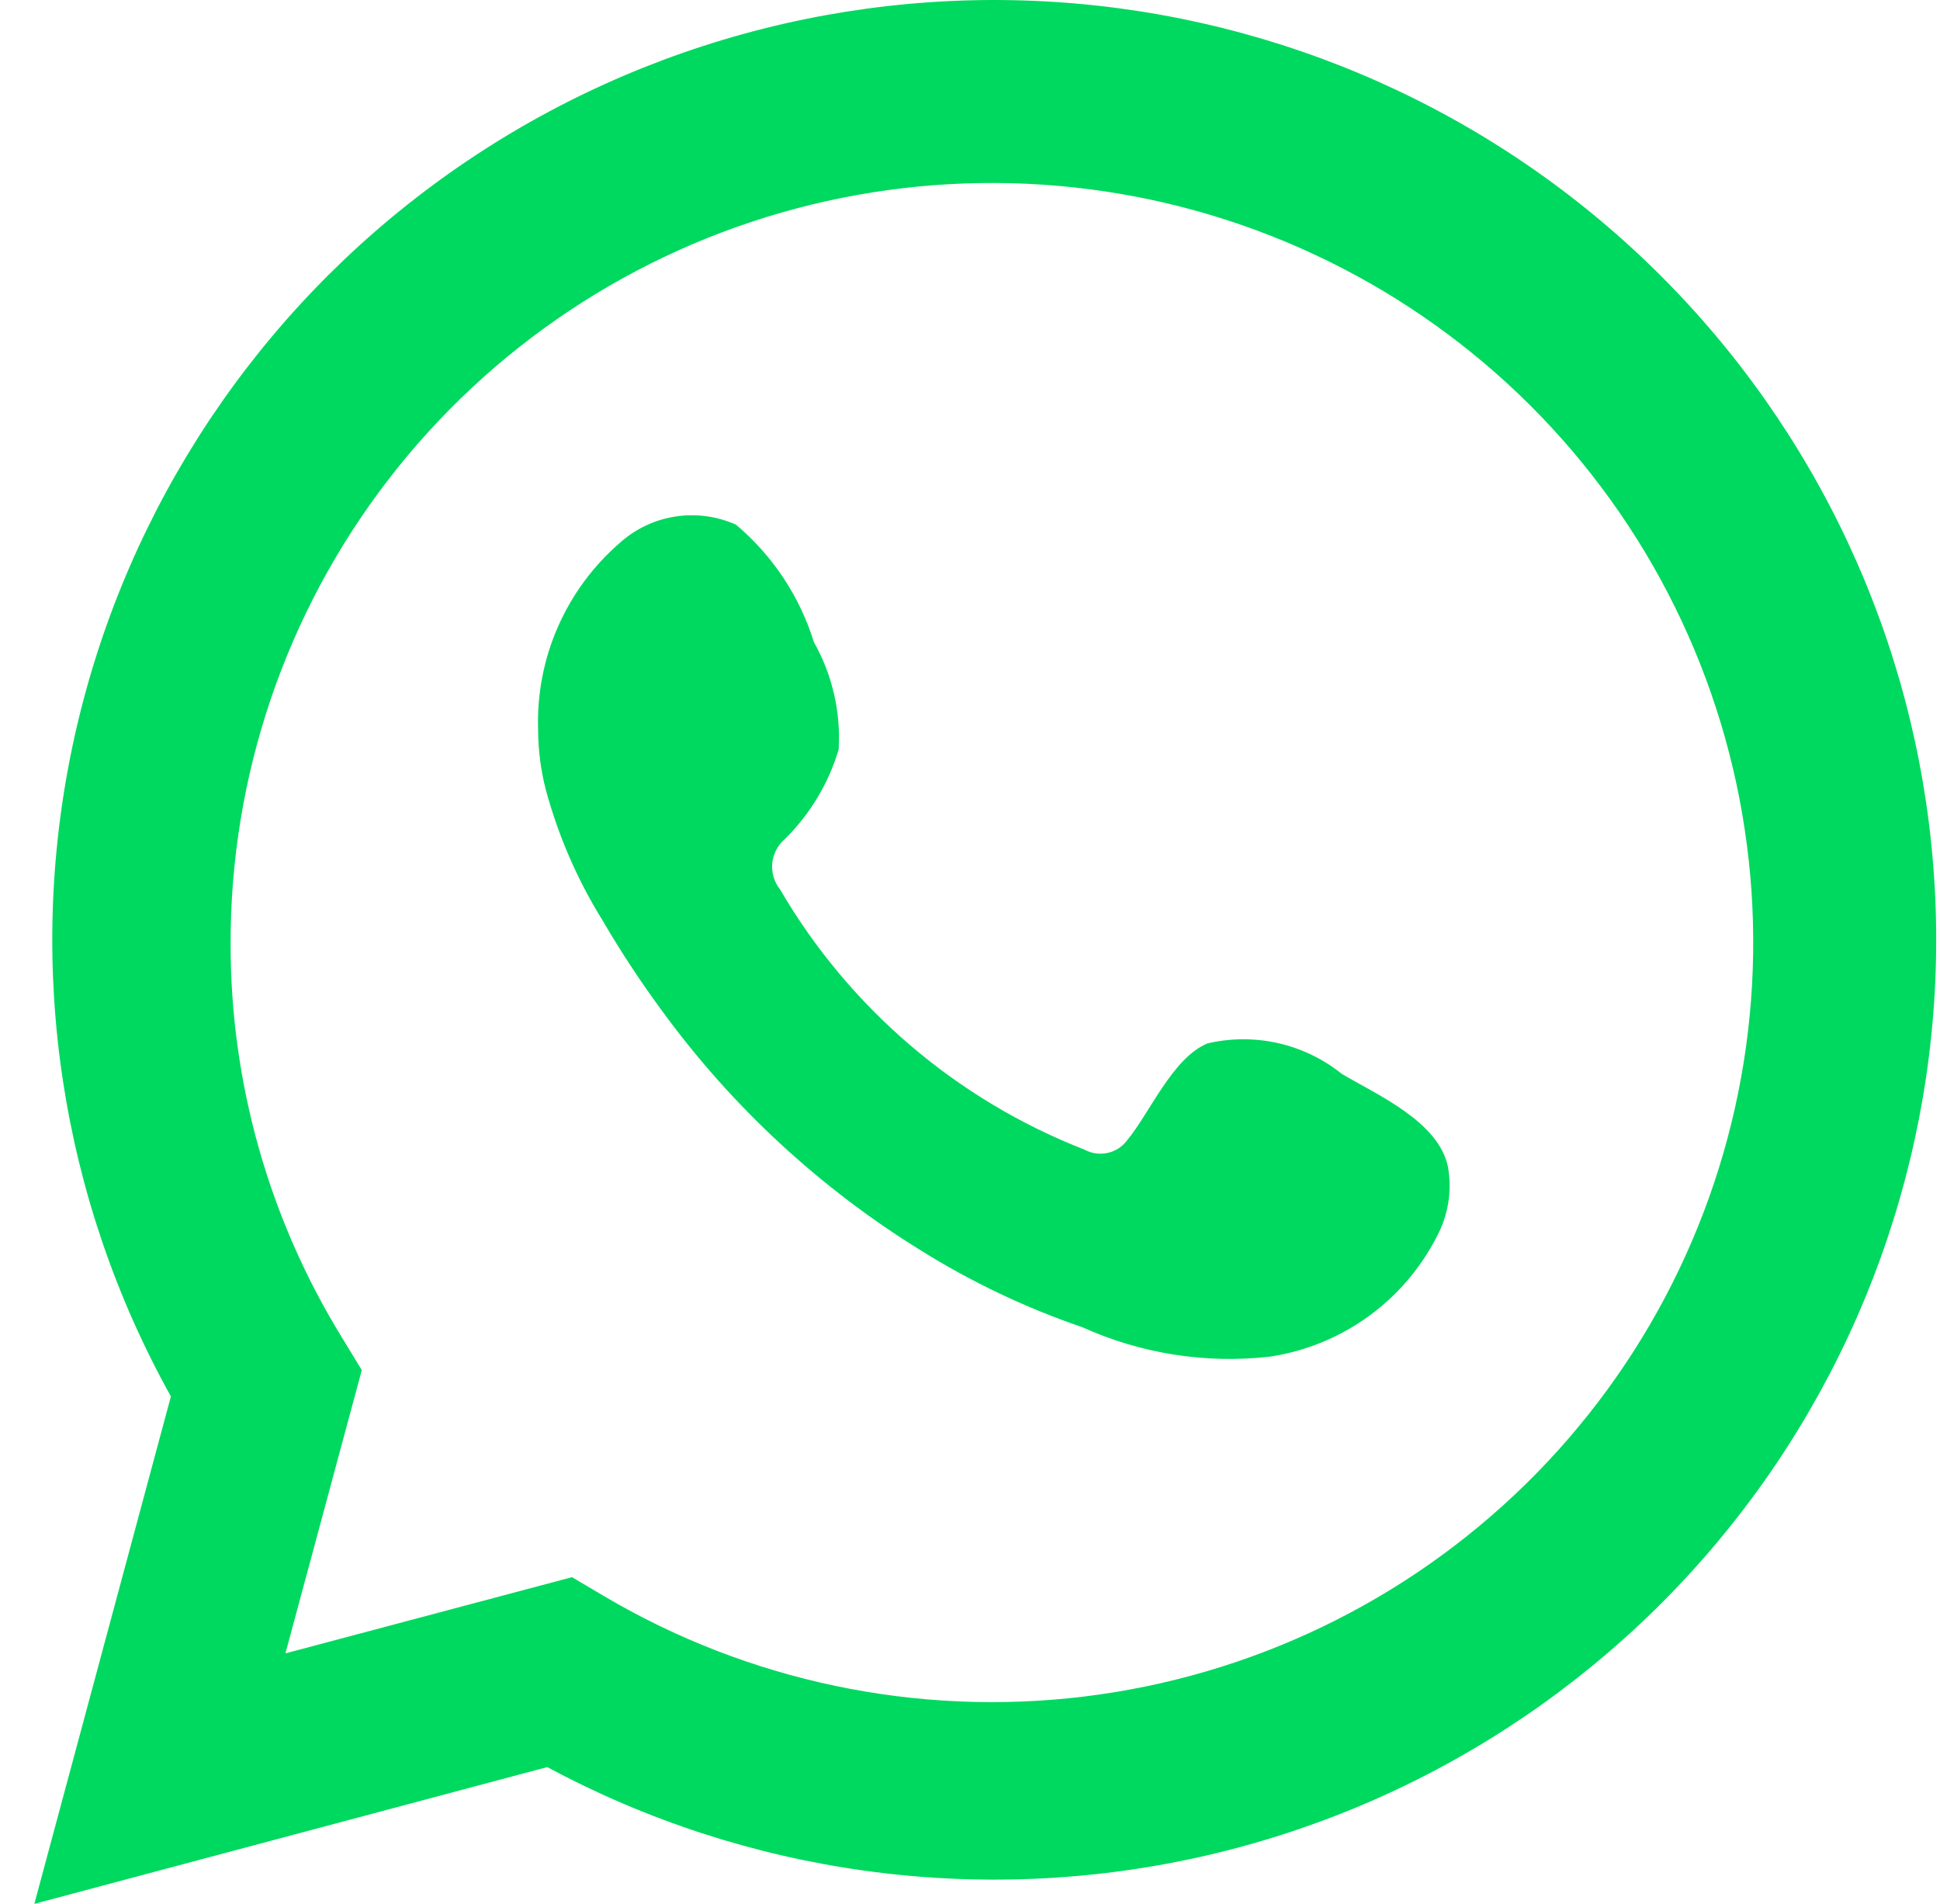
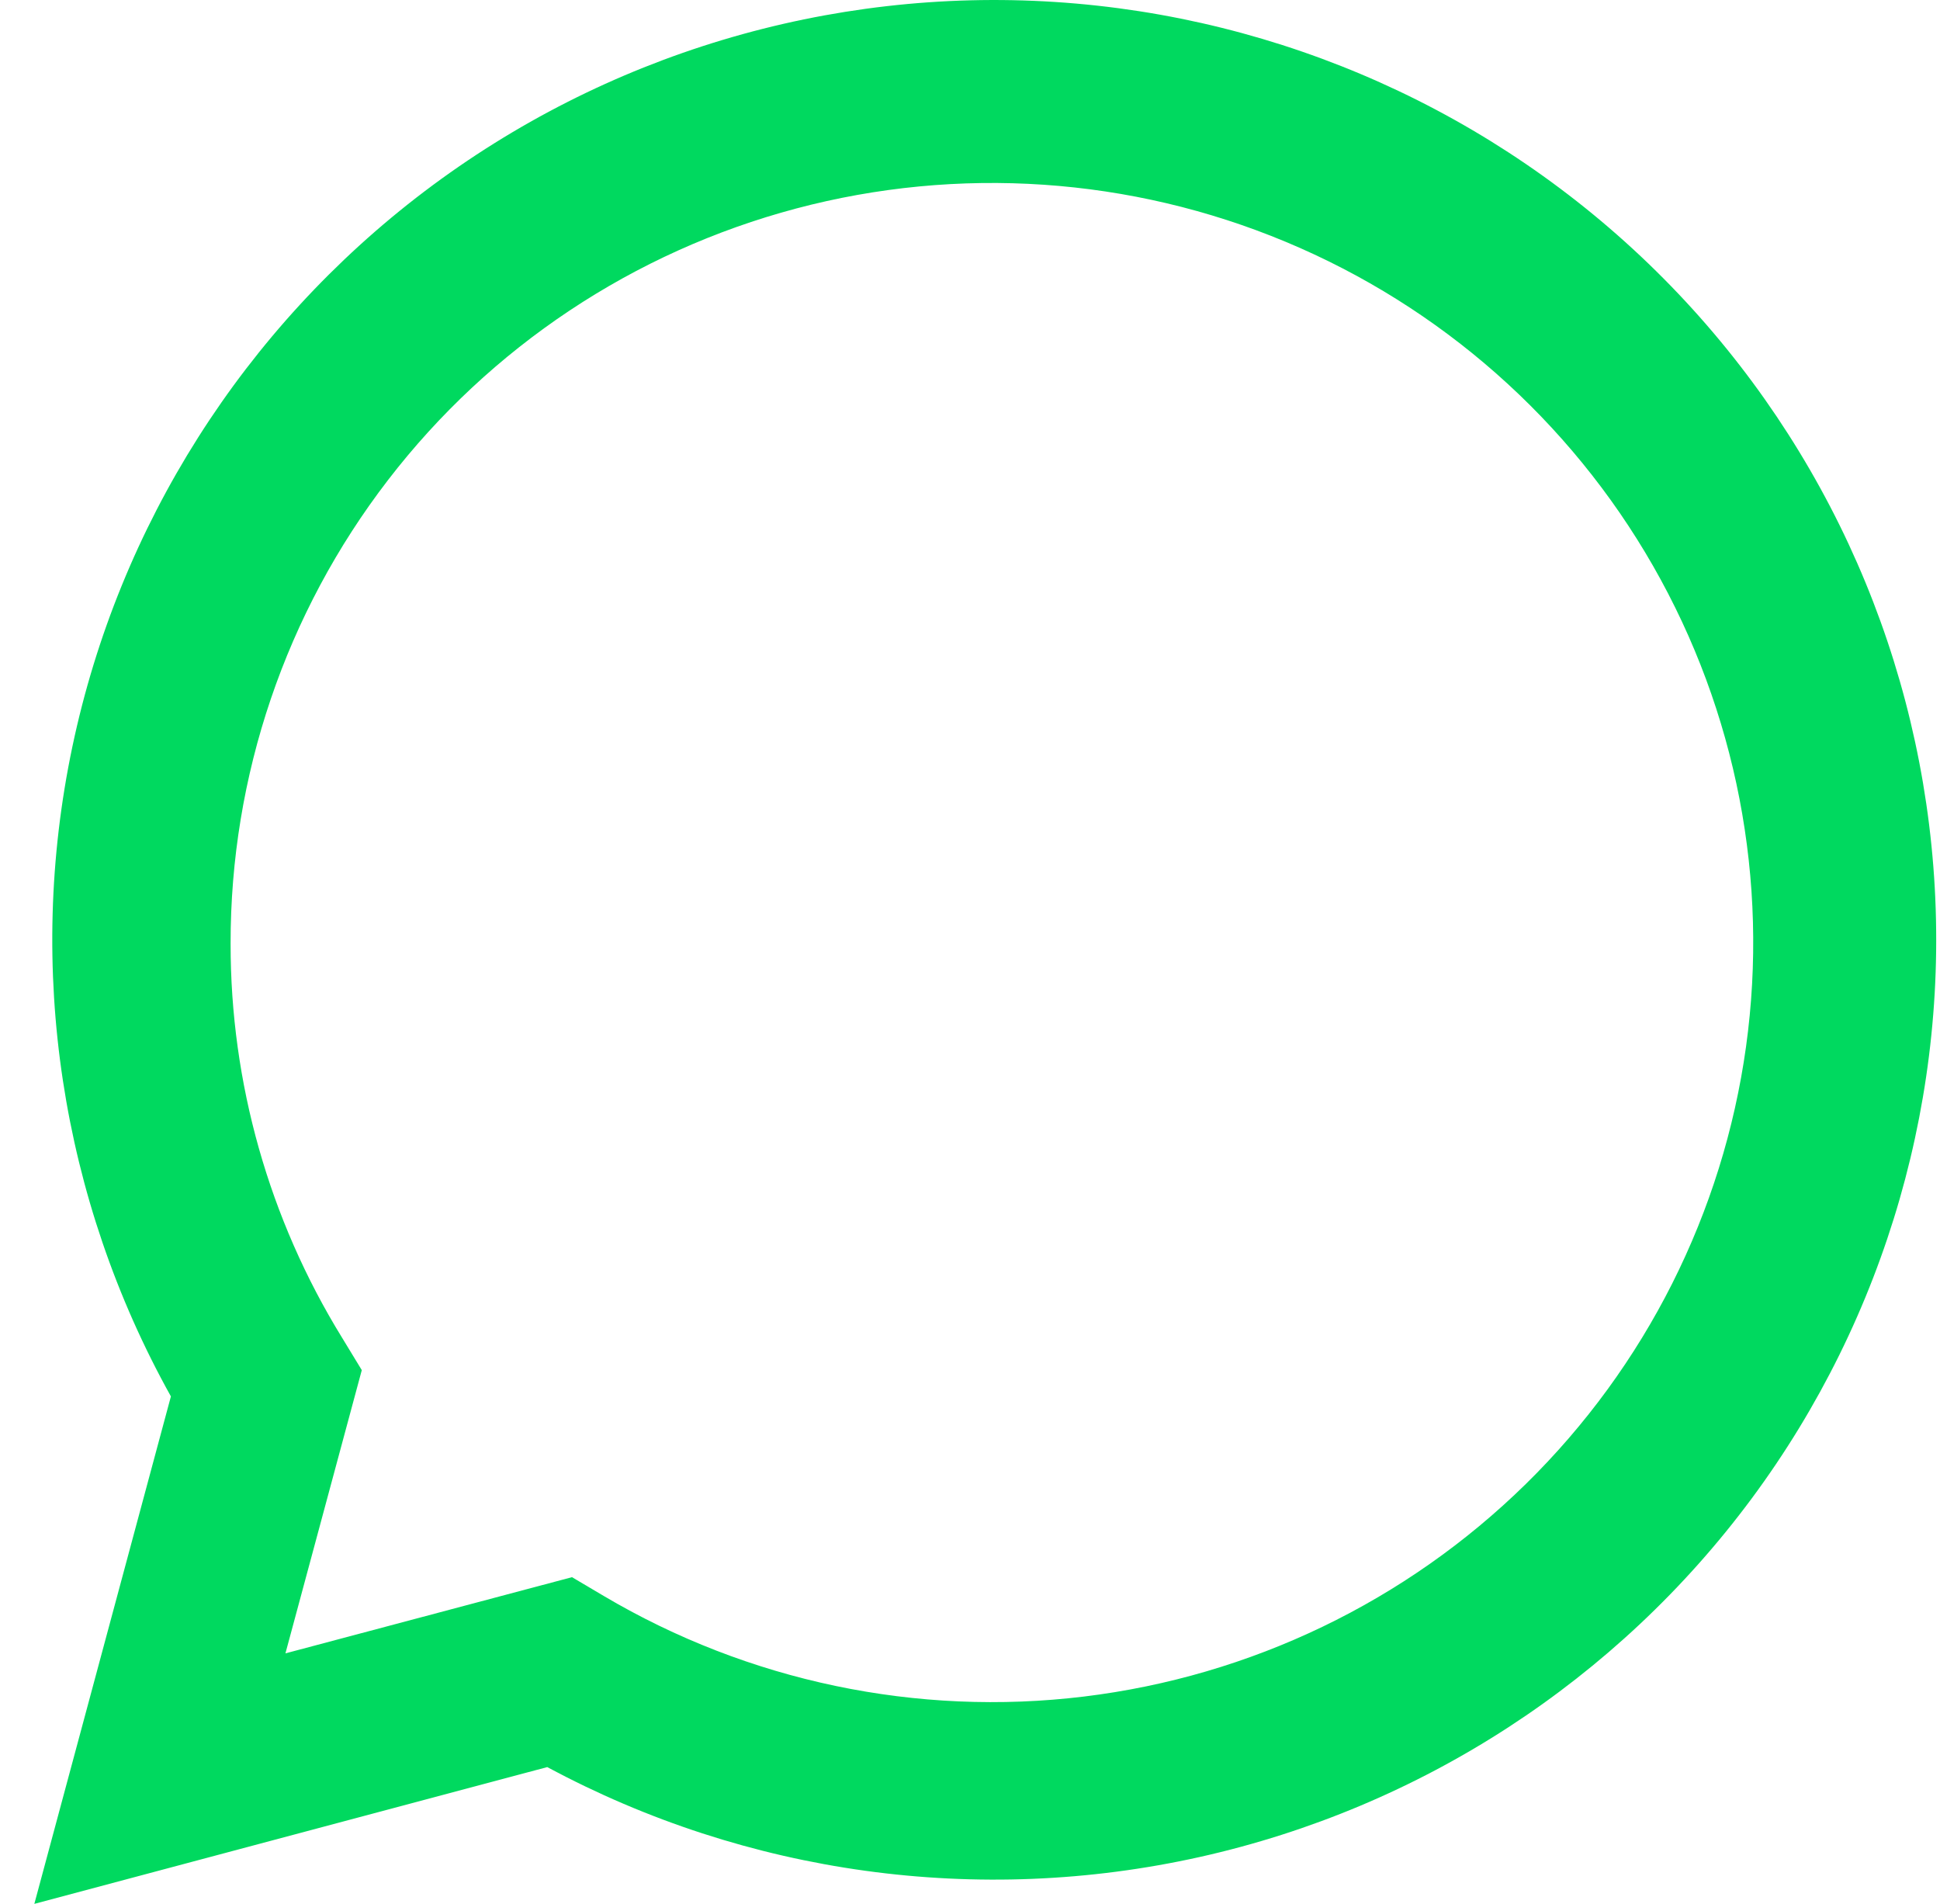
<svg xmlns="http://www.w3.org/2000/svg" width="53" height="52" viewBox="0 0 53 52" fill="none">
  <path d="M0.938 52L4.669 38.14C1.661 32.741 0.705 26.441 1.977 20.395C3.249 14.35 6.665 8.965 11.596 5.228C16.528 1.492 22.645 -0.345 28.825 0.054C35.005 0.453 40.834 3.062 45.241 7.401C49.648 11.741 52.339 17.52 52.819 23.679C53.299 29.837 51.536 35.962 47.855 40.929C44.173 45.896 38.819 49.372 32.775 50.72C26.731 52.067 20.403 51.195 14.951 48.264L0.938 52ZM15.627 43.077L16.494 43.59C20.442 45.925 25.054 46.891 29.61 46.338C34.167 45.785 38.412 43.744 41.684 40.533C44.957 37.323 47.072 33.122 47.701 28.587C48.33 24.052 47.438 19.437 45.163 15.46C42.888 11.484 39.358 8.37 35.123 6.604C30.888 4.837 26.186 4.518 21.751 5.695C17.315 6.872 13.394 9.48 10.6 13.112C7.805 16.744 6.293 21.196 6.3 25.774C6.296 29.571 7.349 33.294 9.34 36.528L9.884 37.422L7.798 45.158L15.627 43.077Z" fill="#00D95F" />
-   <path fill-rule="evenodd" clip-rule="evenodd" d="M36.66 29.333C36.153 28.925 35.558 28.637 34.921 28.492C34.285 28.348 33.624 28.35 32.988 28.498C32.034 28.894 31.417 30.388 30.8 31.135C30.67 31.315 30.479 31.44 30.262 31.489C30.046 31.537 29.819 31.505 29.625 31.399C26.129 30.034 23.2 27.529 21.311 24.293C21.15 24.091 21.074 23.835 21.098 23.578C21.123 23.321 21.247 23.084 21.443 22.916C22.131 22.237 22.637 21.395 22.912 20.469C22.973 19.448 22.739 18.431 22.236 17.539C21.848 16.289 21.109 15.175 20.107 14.331C19.59 14.099 19.016 14.021 18.456 14.107C17.895 14.192 17.372 14.438 16.948 14.814C16.213 15.447 15.63 16.236 15.241 17.123C14.852 18.011 14.668 18.974 14.701 19.942C14.703 20.485 14.773 21.027 14.907 21.554C15.248 22.819 15.772 24.029 16.464 25.143C16.963 25.997 17.507 26.823 18.094 27.619C20.003 30.233 22.402 32.452 25.159 34.154C26.543 35.018 28.021 35.721 29.566 36.249C31.17 36.974 32.942 37.253 34.692 37.054C35.69 36.904 36.634 36.511 37.444 35.911C38.253 35.31 38.902 34.521 39.334 33.611C39.587 33.062 39.664 32.448 39.554 31.853C39.29 30.637 37.659 29.919 36.66 29.333Z" fill="#00D95F" />
</svg>